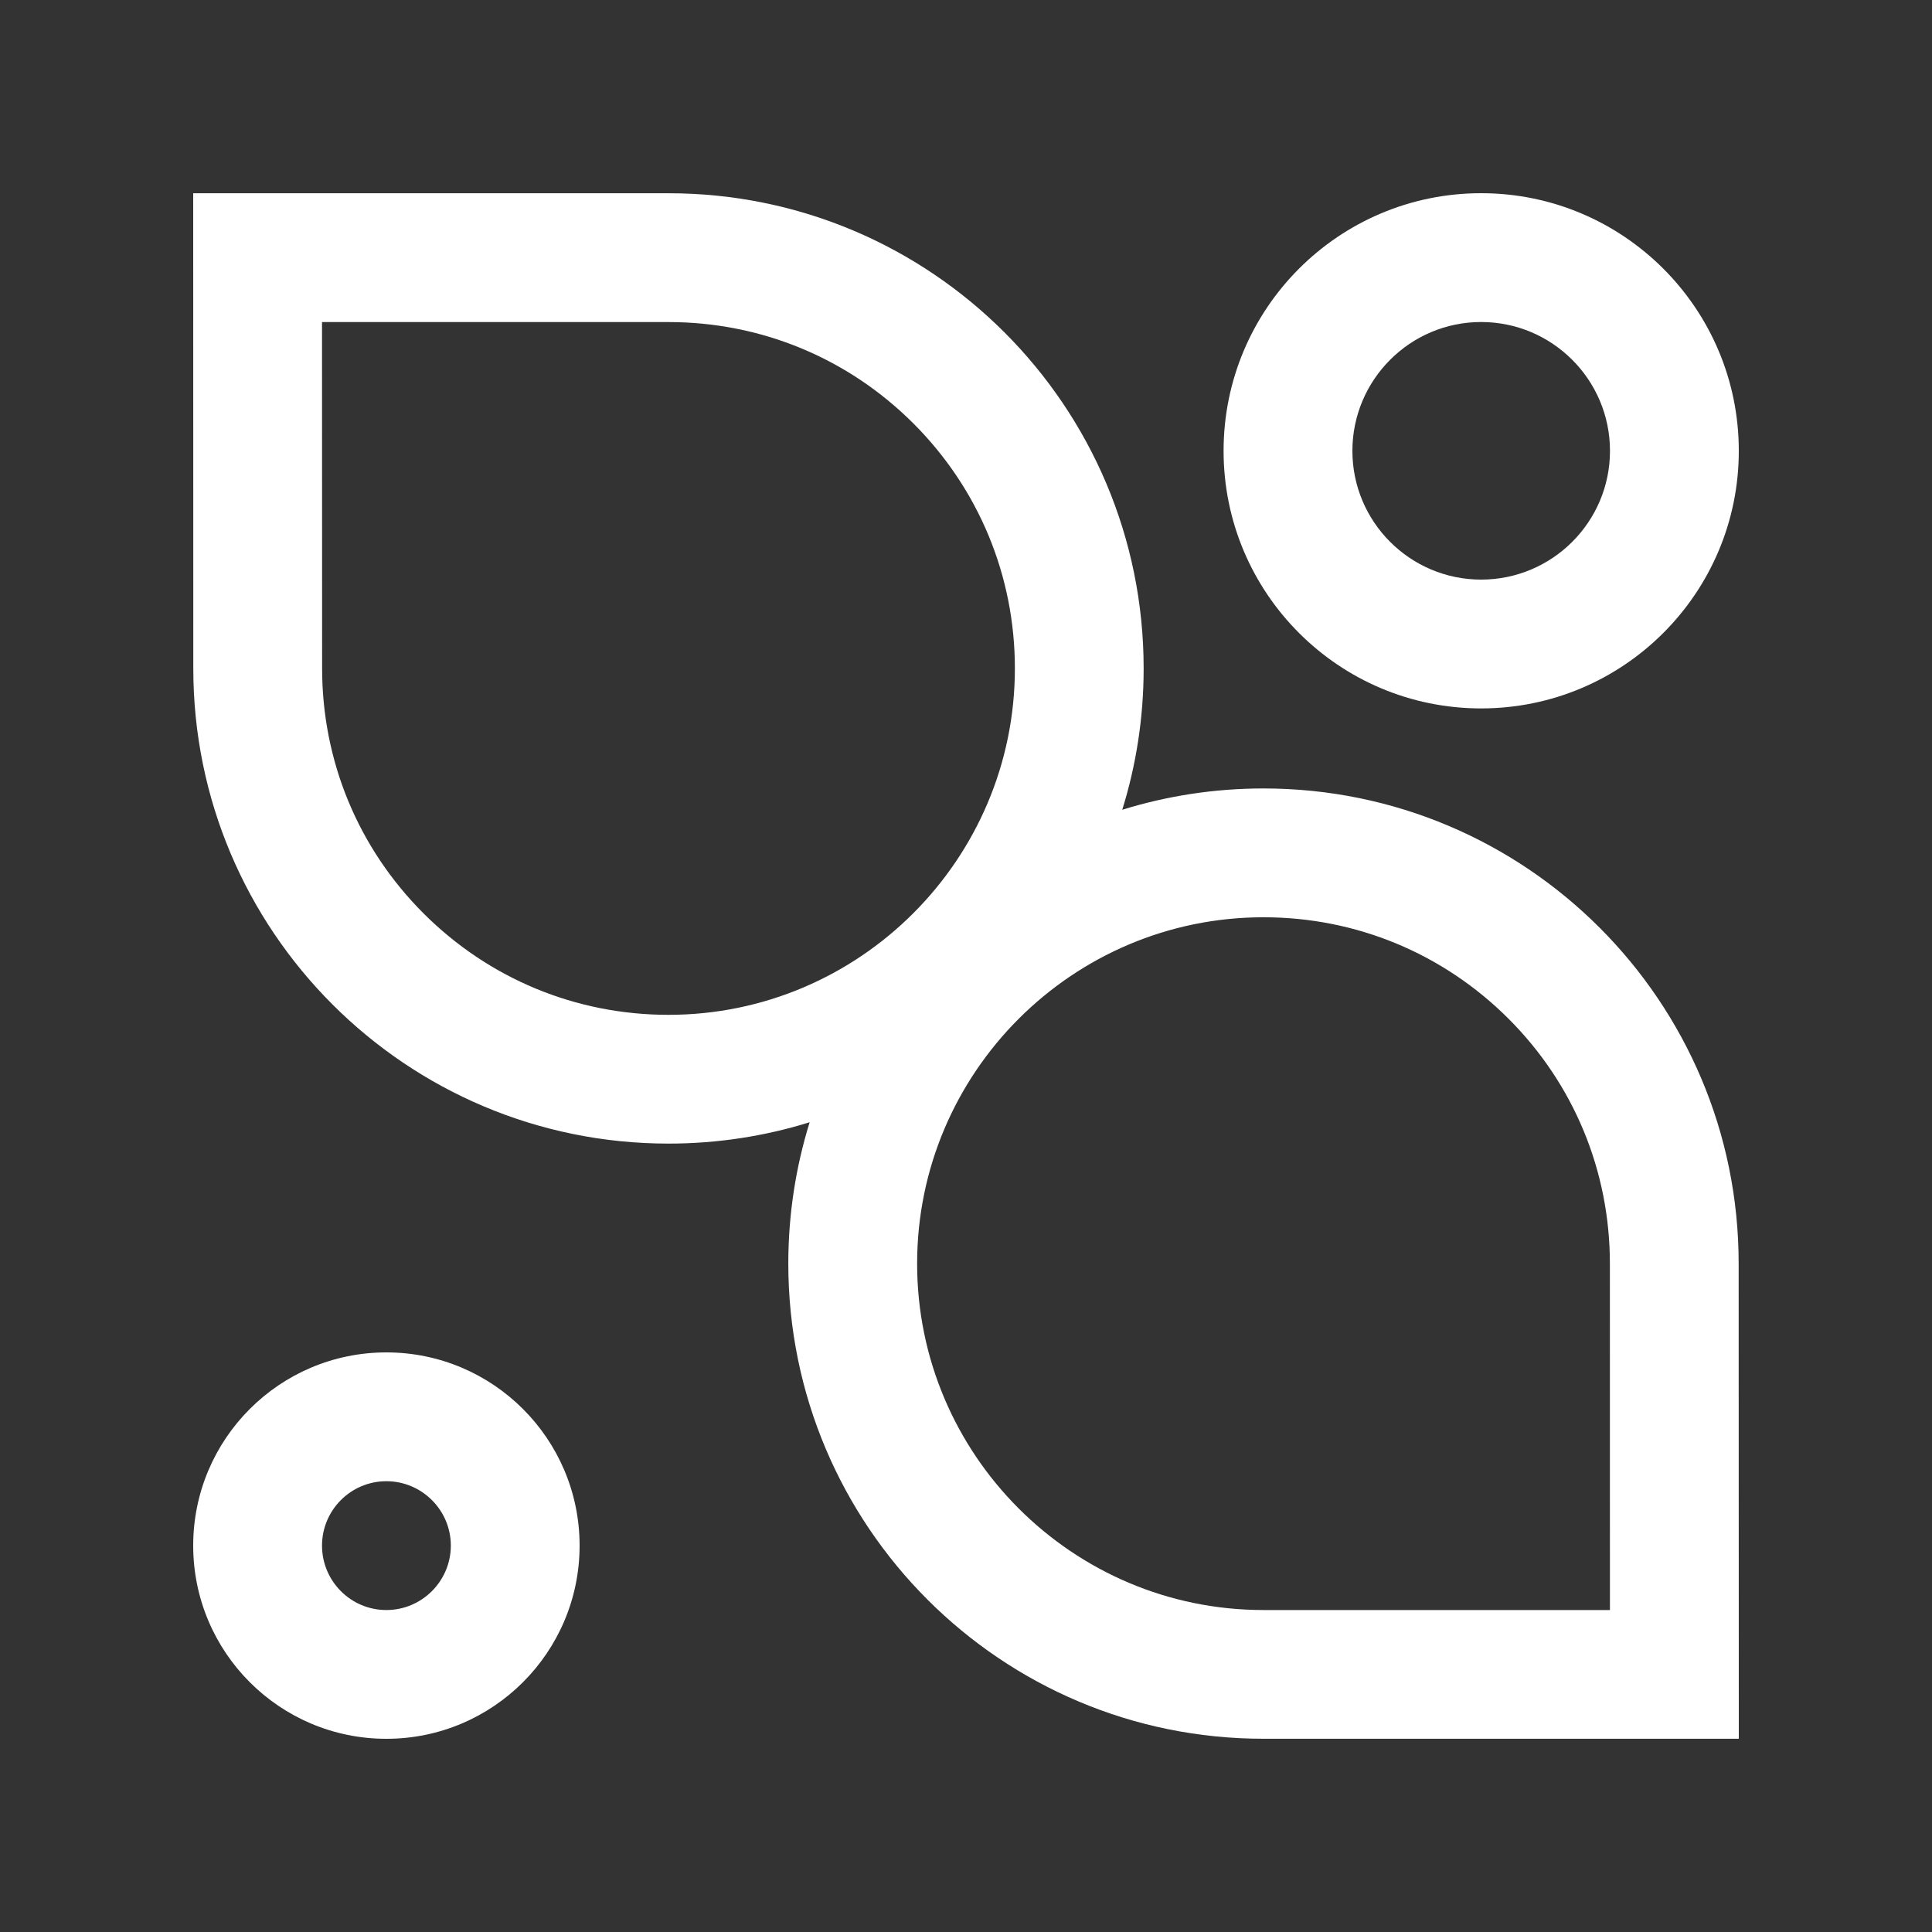
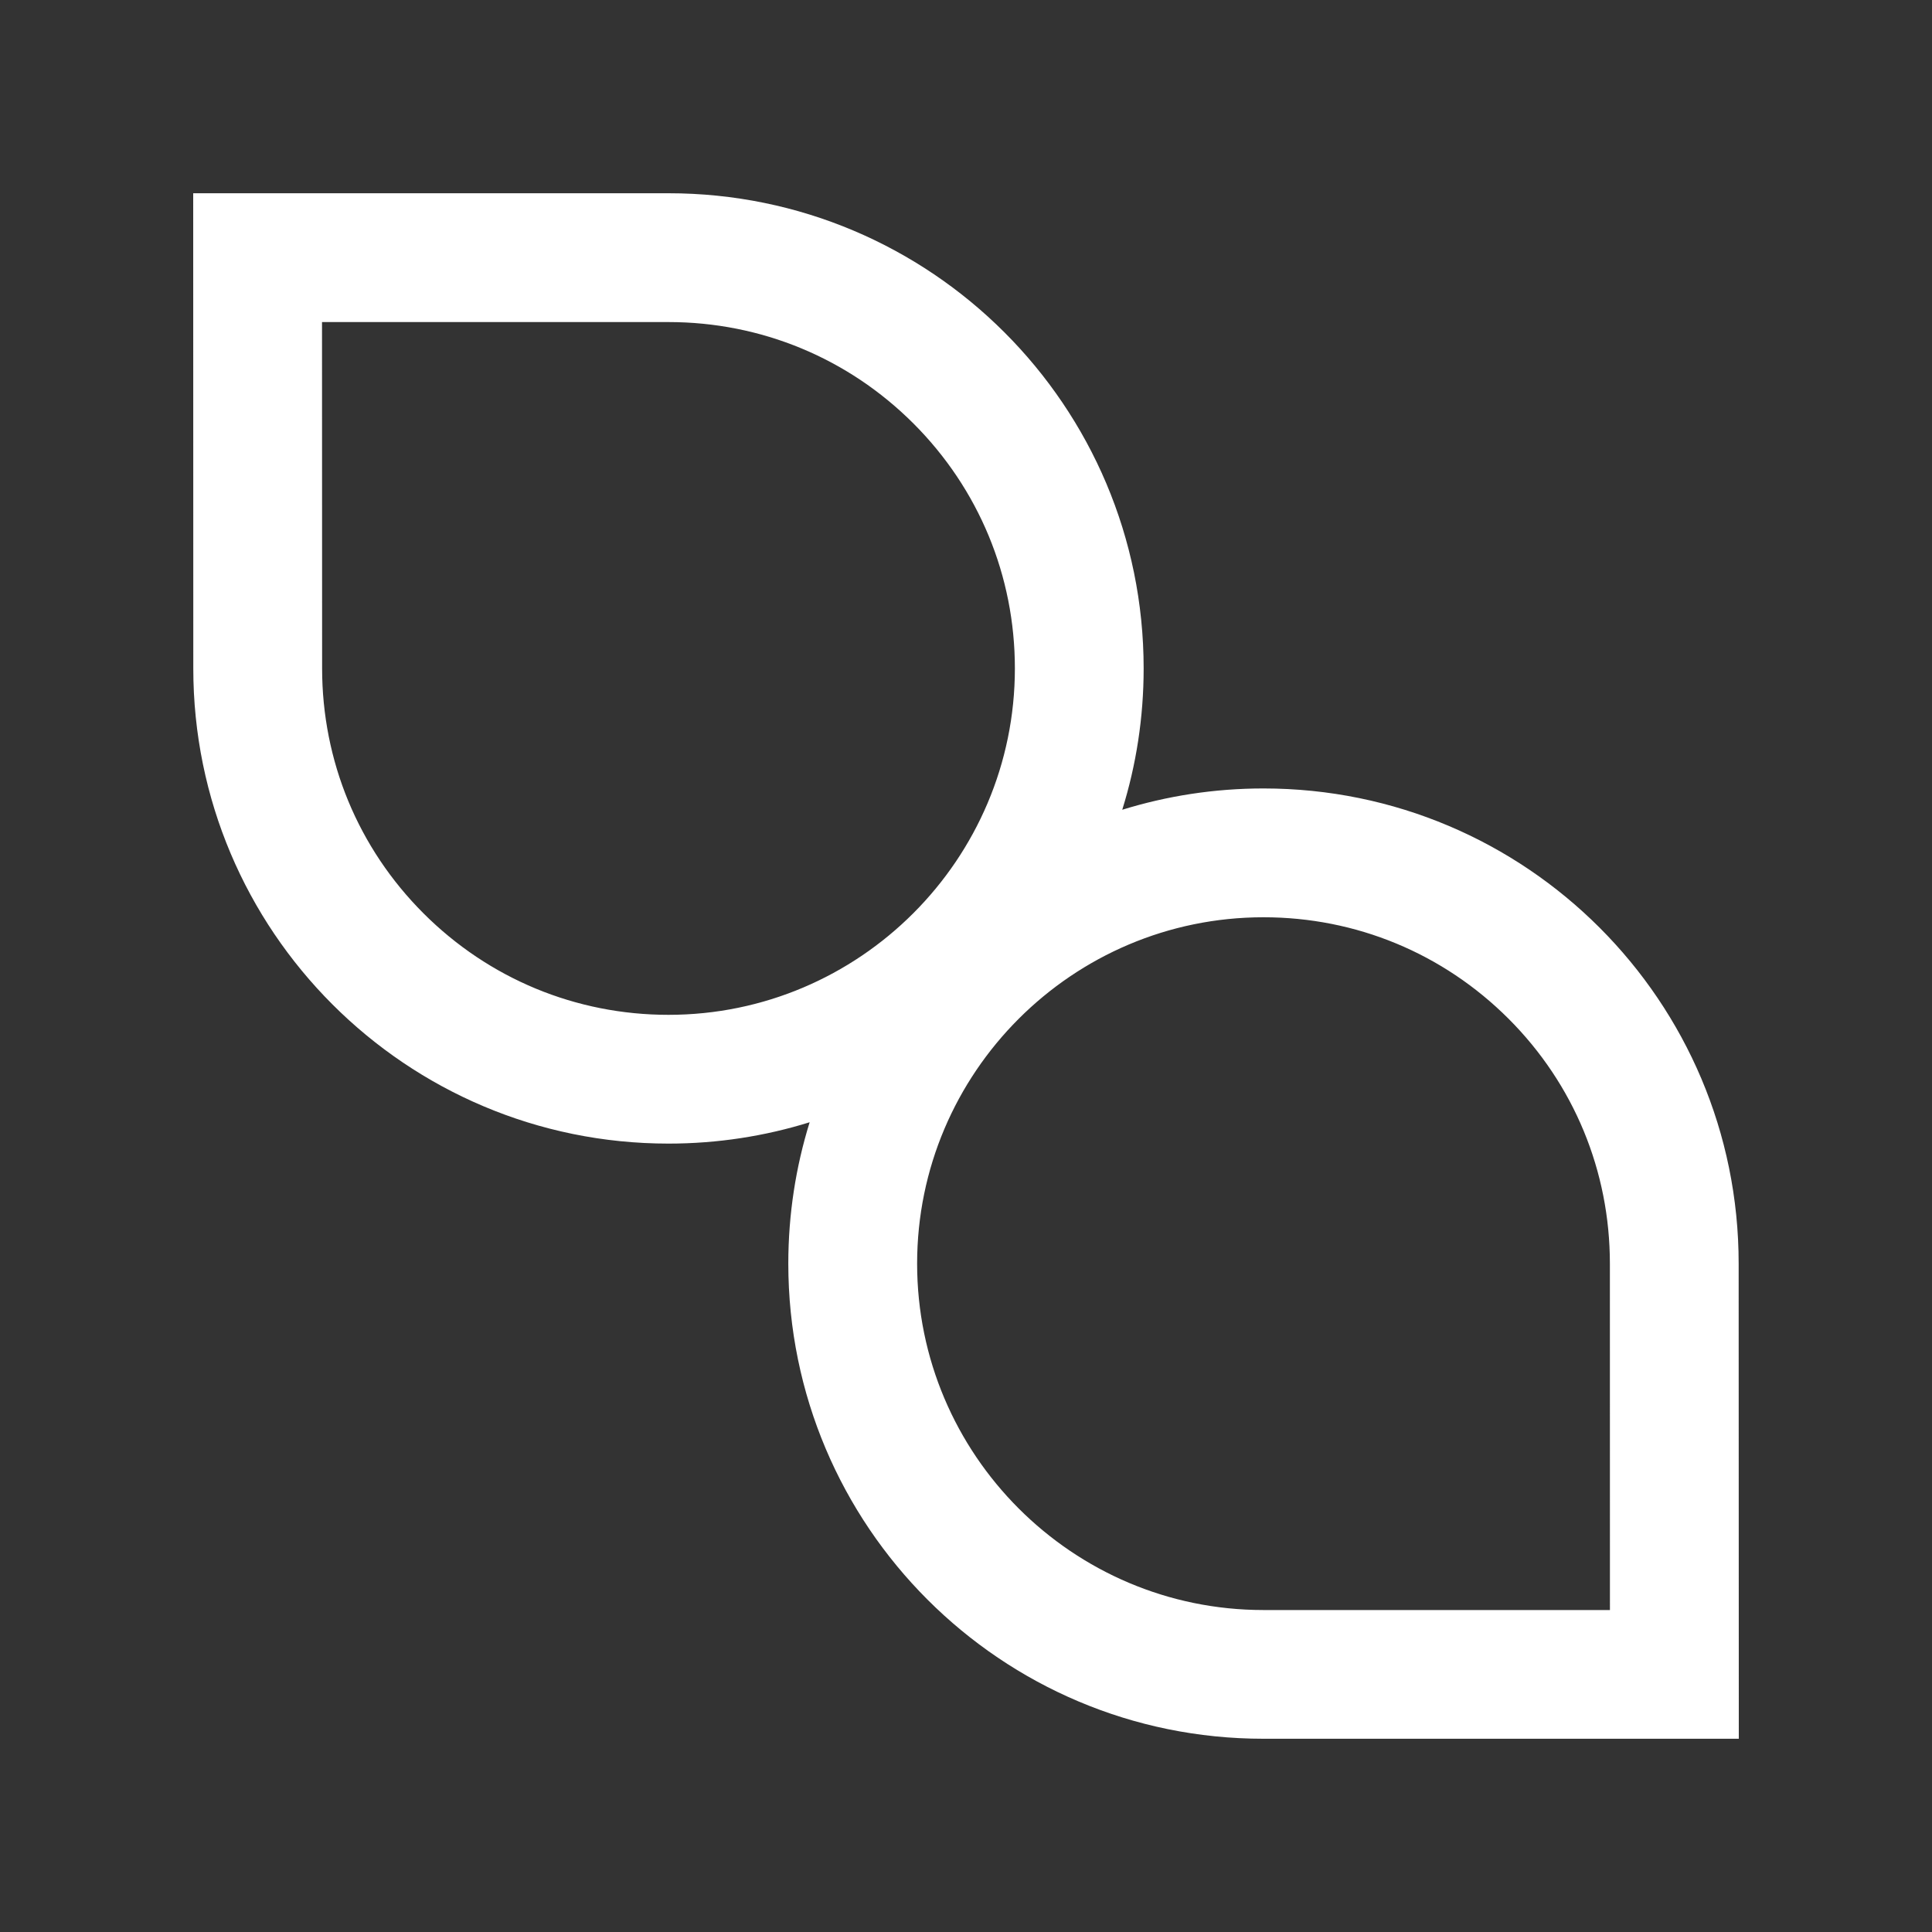
<svg xmlns="http://www.w3.org/2000/svg" width="40" height="40" viewBox="0 0 40 40" fill="none">
  <rect x="0" y="0" width="40" height="40" fill="#333333" stroke="none" />
  <path d="M35.997 26.162C35.999 20.728 31.594 16.324 26.159 16.324C25.14 16.324 24.159 16.479 23.235 16.765C23.523 15.841 23.678 14.858 23.678 13.839C23.678 8.404 19.273 4 13.839 4.001H4L4.002 13.839C4.001 19.272 8.406 23.677 13.84 23.677C14.858 23.677 15.84 23.522 16.763 23.235C16.476 24.159 16.321 25.143 16.321 26.161C16.321 31.596 20.727 36.001 26.16 35.999H36L35.997 26.162ZM13.84 21.011C11.924 21.011 10.123 20.264 8.768 18.91C7.414 17.556 6.669 15.755 6.669 13.838L6.667 6.668H13.839C15.756 6.668 17.557 7.414 18.912 8.768C20.266 10.123 21.012 11.924 21.012 13.839C21.012 17.793 17.794 21.011 13.84 21.011ZM26.158 33.334C22.204 33.334 18.988 30.116 18.988 26.162C18.988 22.207 22.205 18.991 26.159 18.991C28.076 18.991 29.876 19.737 31.232 21.091C32.586 22.445 33.331 24.246 33.331 26.162L33.332 33.334H26.158Z" fill="white" />
-   <path d="M30.665 4C27.72 4 25.333 6.388 25.333 9.335C25.333 12.279 27.72 14.667 30.665 14.667C33.61 14.667 36 12.279 36 9.335C36 6.388 33.61 4 30.665 4ZM30.665 12C29.195 12 28 10.805 28 9.335C28 7.863 29.195 6.667 30.665 6.667C32.137 6.667 33.333 7.863 33.333 9.335C33.333 10.805 32.137 12 30.665 12ZM7.999 28C5.79 28 4 29.792 4 32C4 34.208 5.79 36 7.999 36C10.208 36 12 34.208 12 32C12 29.792 10.208 28 7.999 28ZM7.999 33.334C7.264 33.334 6.667 32.736 6.667 32C6.667 31.265 7.264 30.667 7.999 30.667C8.734 30.667 9.334 31.265 9.334 32C9.333 32.736 8.734 33.334 7.999 33.334Z" fill="white" />
</svg>